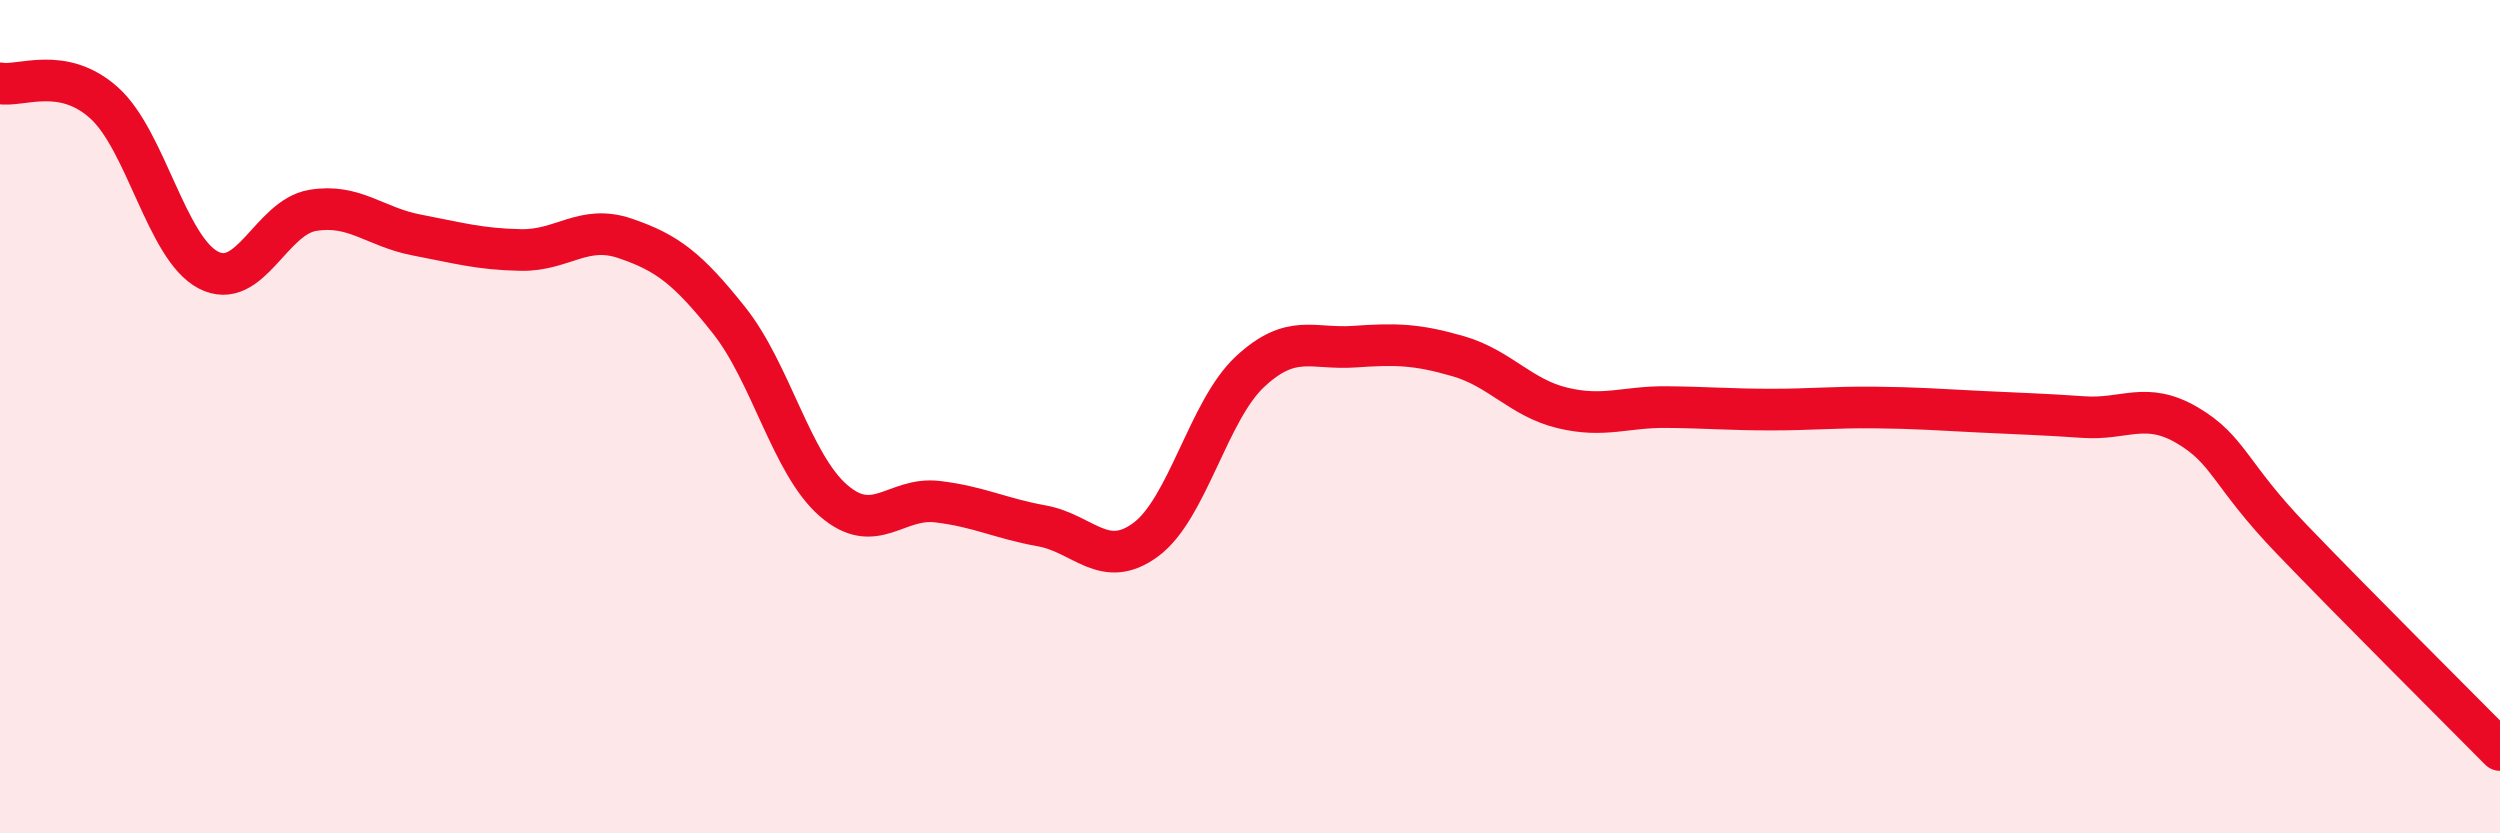
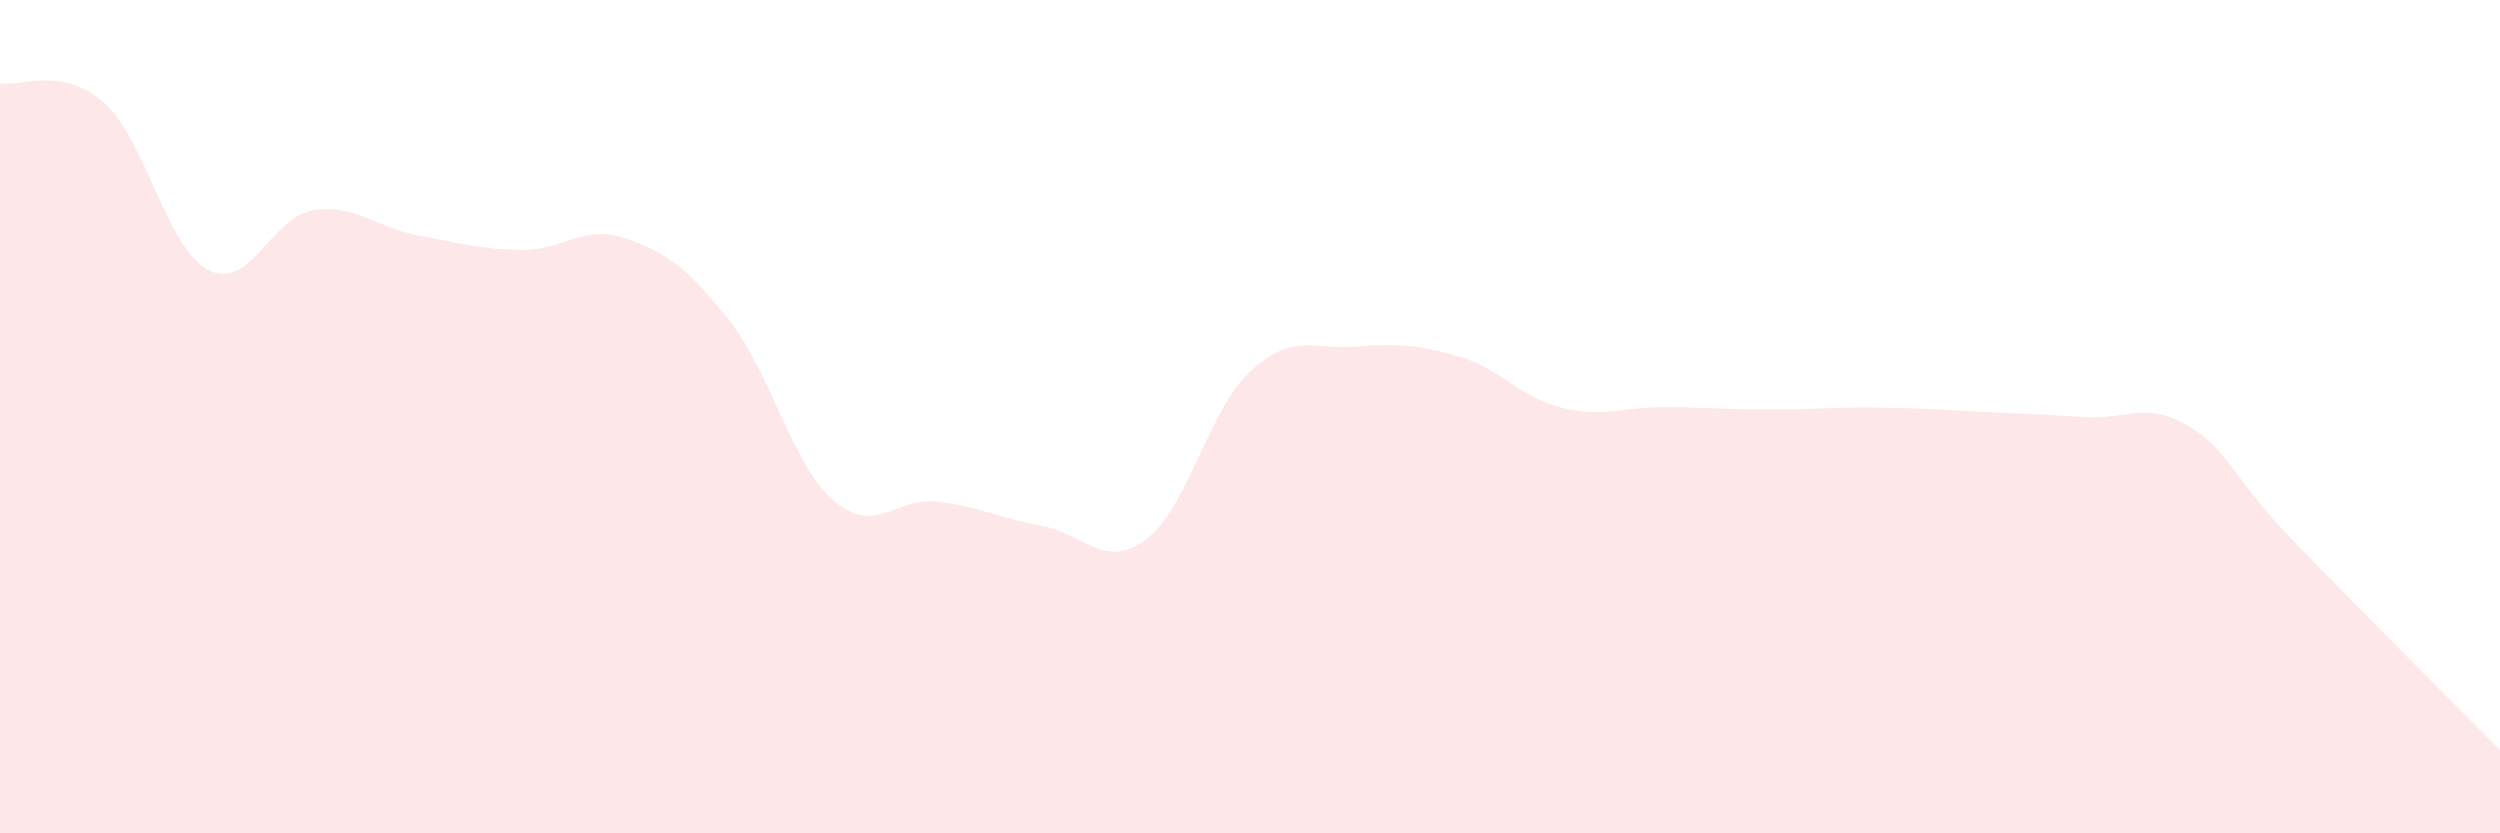
<svg xmlns="http://www.w3.org/2000/svg" width="60" height="20" viewBox="0 0 60 20">
  <path d="M 0,2 C 0.5,2.09 1.5,1.57 2.5,2.47 C 3.5,3.37 4,5.96 5,6.48 C 6,7 6.5,5.22 7.5,5.05 C 8.5,4.88 9,5.45 10,5.64 C 11,5.83 11.5,5.98 12.5,6 C 13.5,6.02 14,5.38 15,5.72 C 16,6.06 16.5,6.43 17.5,7.69 C 18.5,8.95 19,11.14 20,12.01 C 21,12.88 21.5,11.92 22.5,12.04 C 23.5,12.16 24,12.44 25,12.62 C 26,12.8 26.5,13.69 27.5,12.95 C 28.5,12.21 29,9.85 30,8.92 C 31,7.99 31.5,8.39 32.5,8.32 C 33.5,8.25 34,8.26 35,8.55 C 36,8.84 36.5,9.55 37.5,9.79 C 38.5,10.03 39,9.76 40,9.77 C 41,9.78 41.5,9.83 42.5,9.83 C 43.5,9.83 44,9.77 45,9.78 C 46,9.79 46.5,9.83 47.5,9.88 C 48.5,9.93 49,9.94 50,10.01 C 51,10.08 51.5,9.62 52.5,10.21 C 53.5,10.8 53.5,11.38 55,12.94 C 56.5,14.5 59,16.99 60,18L60 20L0 20Z" fill="#EB0A25" opacity="0.1" stroke-linecap="round" stroke-linejoin="round" />
-   <path d="M 0,2 C 0.5,2.09 1.5,1.57 2.5,2.47 C 3.5,3.37 4,5.96 5,6.48 C 6,7 6.5,5.22 7.5,5.05 C 8.5,4.88 9,5.45 10,5.64 C 11,5.83 11.5,5.98 12.5,6 C 13.5,6.02 14,5.38 15,5.72 C 16,6.06 16.5,6.43 17.5,7.69 C 18.5,8.95 19,11.14 20,12.01 C 21,12.88 21.5,11.92 22.5,12.04 C 23.5,12.16 24,12.44 25,12.62 C 26,12.8 26.5,13.69 27.5,12.95 C 28.5,12.21 29,9.85 30,8.92 C 31,7.99 31.5,8.39 32.5,8.32 C 33.5,8.25 34,8.26 35,8.55 C 36,8.84 36.5,9.55 37.5,9.79 C 38.5,10.03 39,9.76 40,9.77 C 41,9.78 41.5,9.83 42.5,9.83 C 43.5,9.83 44,9.77 45,9.78 C 46,9.79 46.5,9.83 47.5,9.88 C 48.5,9.93 49,9.94 50,10.01 C 51,10.08 51.5,9.62 52.5,10.21 C 53.5,10.8 53.5,11.38 55,12.94 C 56.5,14.5 59,16.99 60,18" stroke="#EB0A25" stroke-width="1" fill="none" stroke-linecap="round" stroke-linejoin="round" />
</svg>